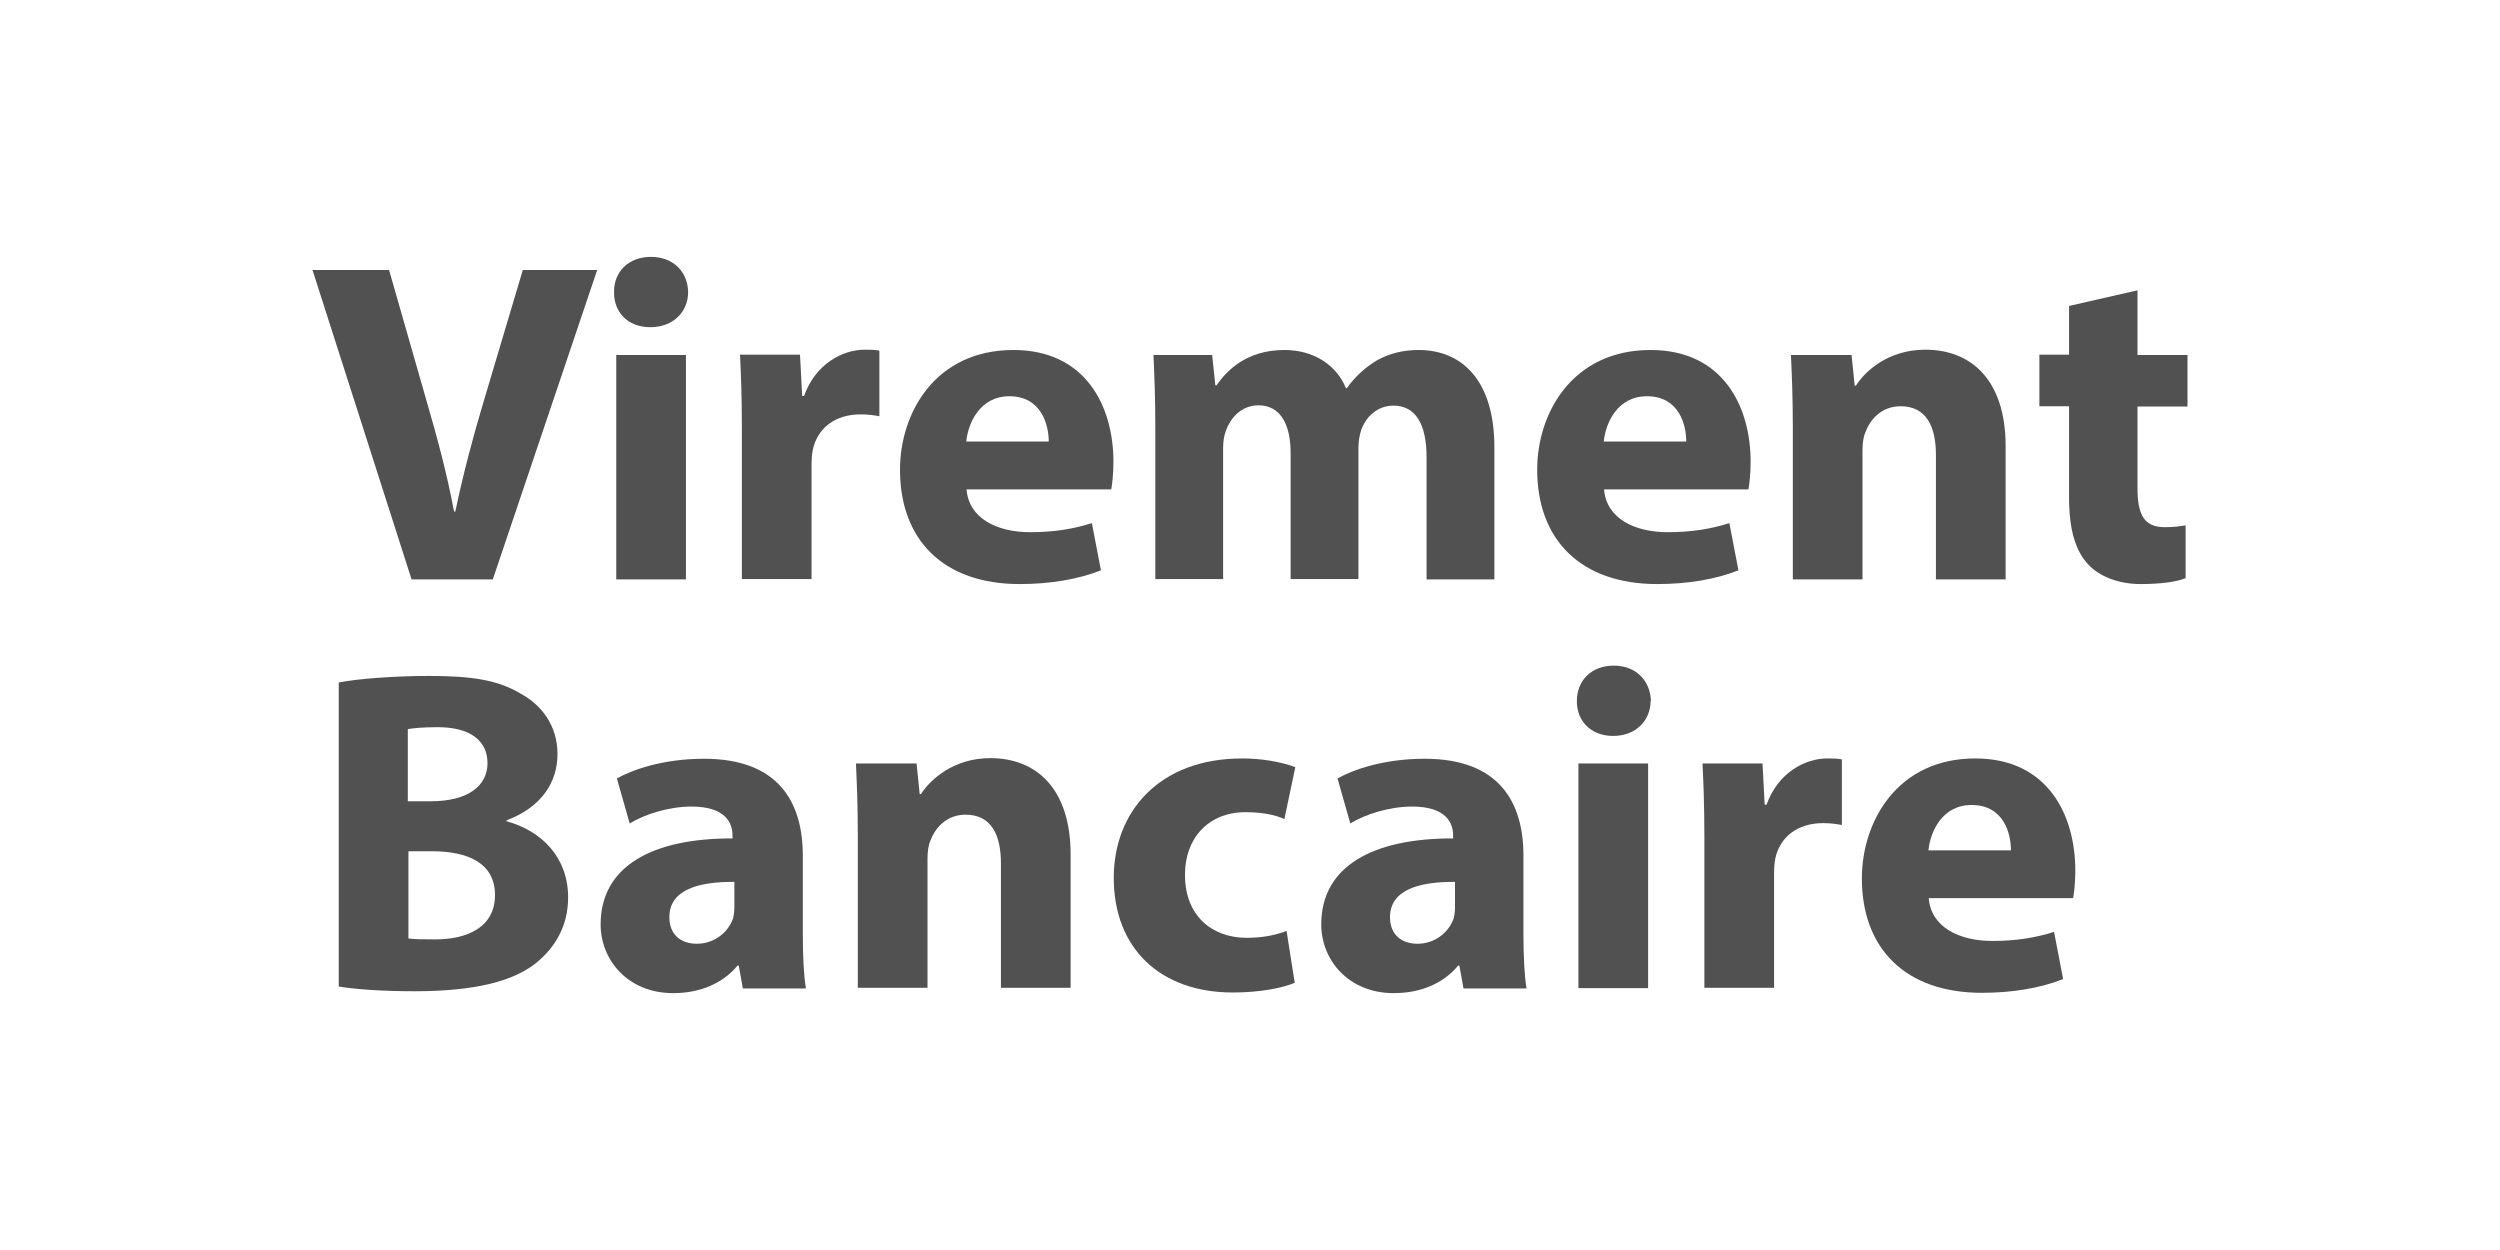
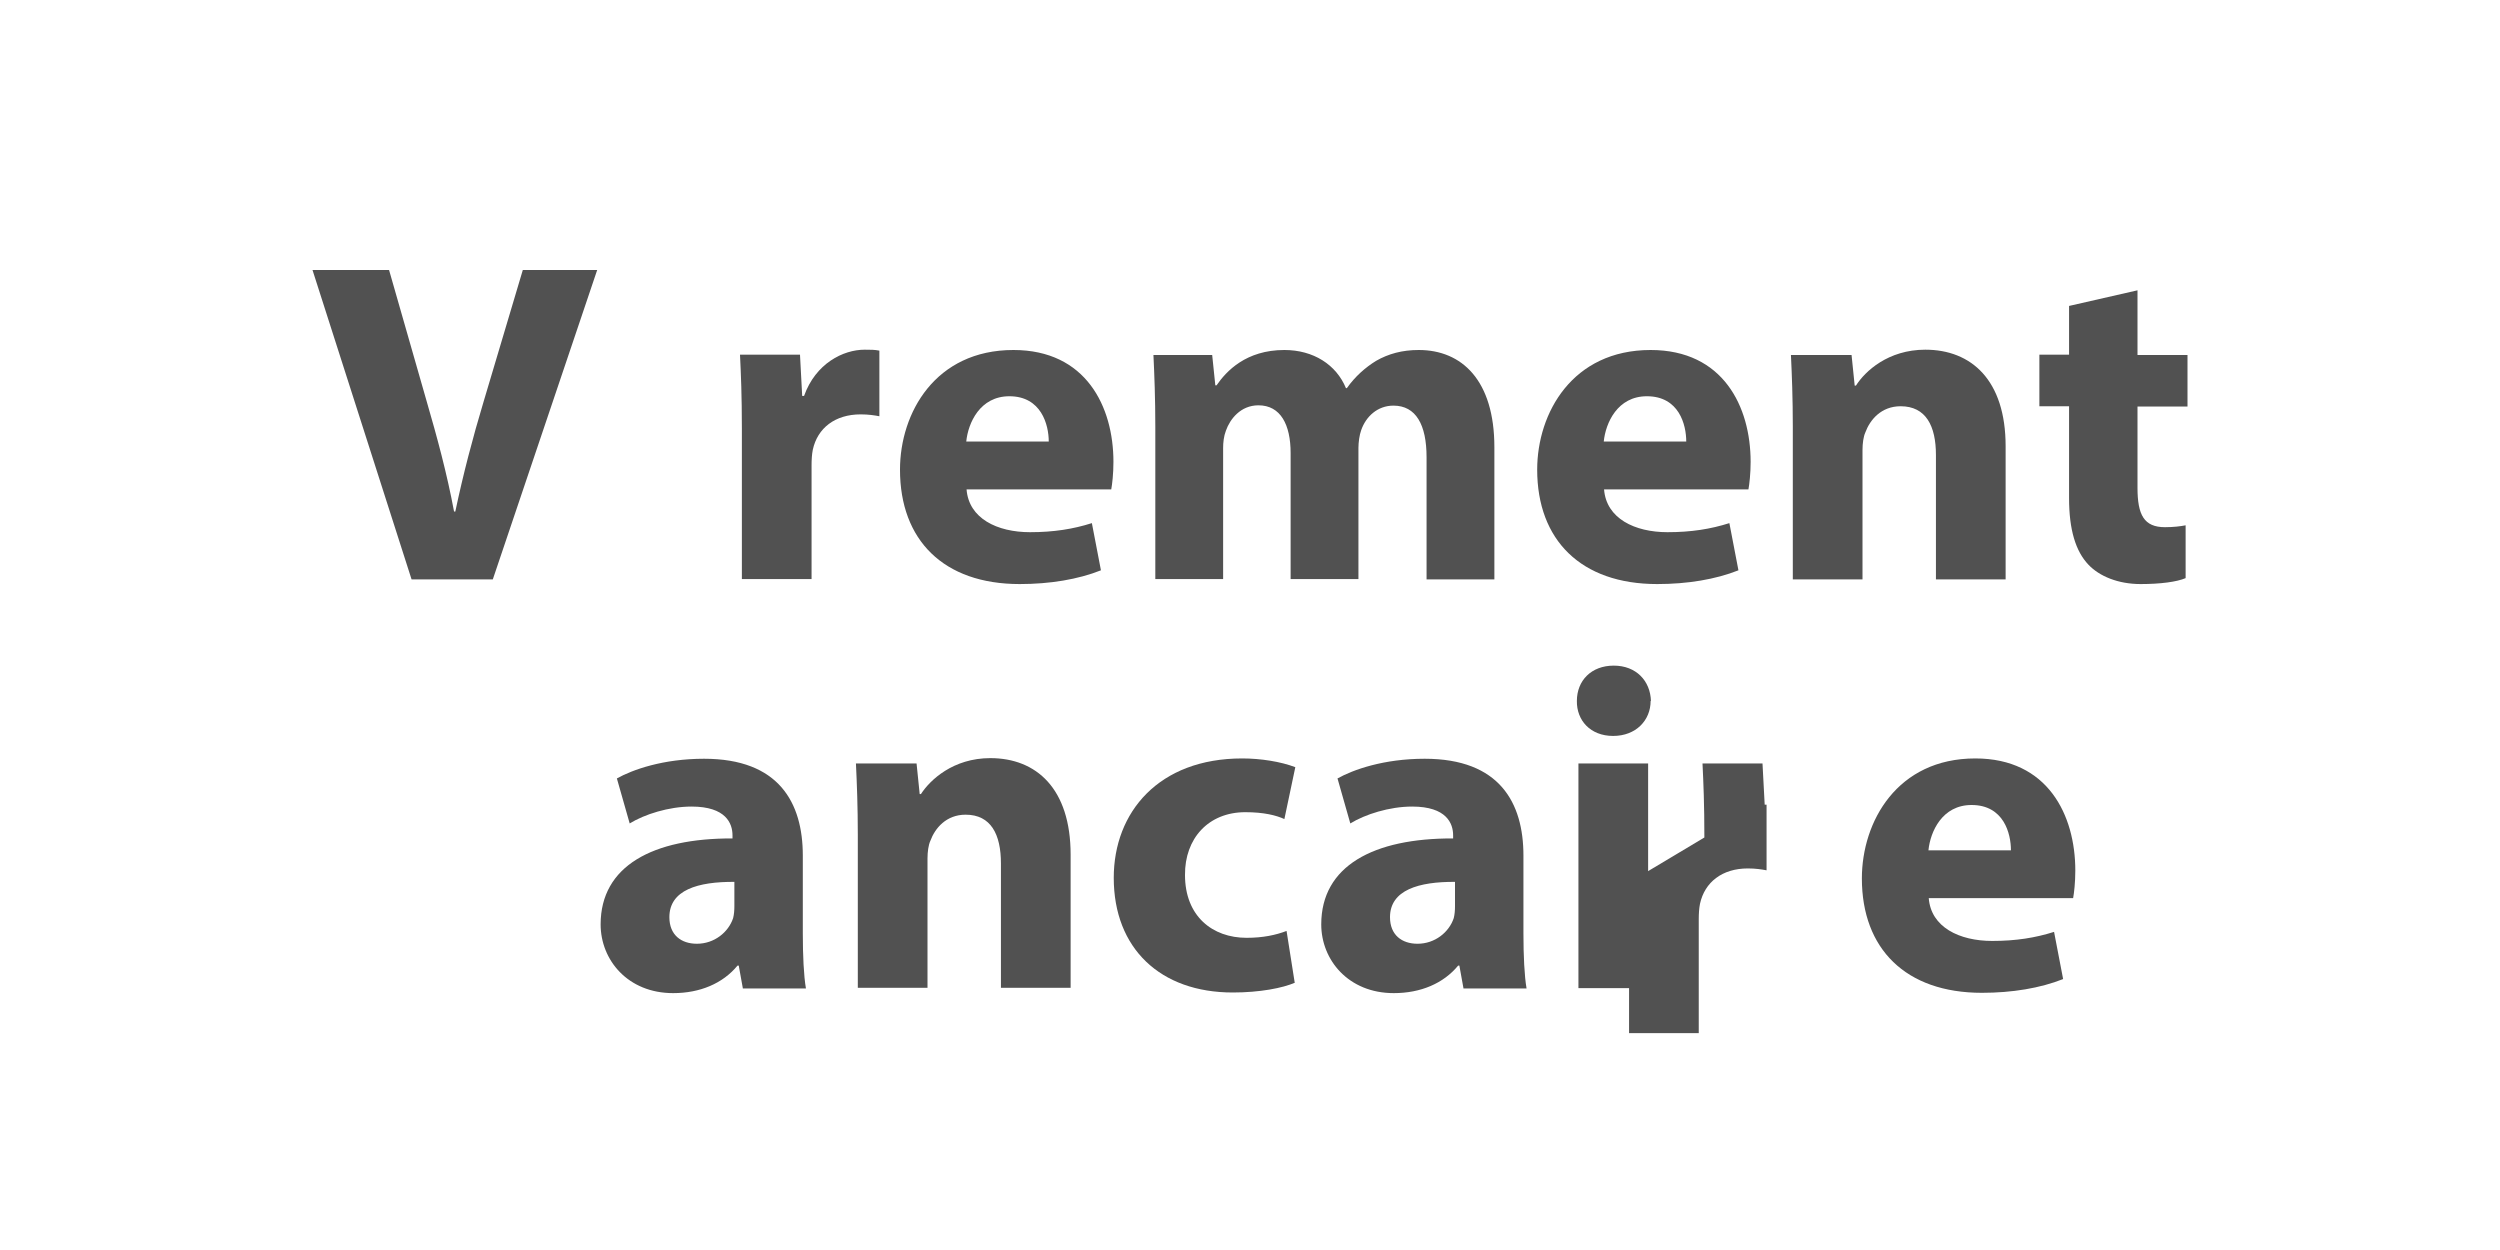
<svg xmlns="http://www.w3.org/2000/svg" height="40" viewBox="0 0 80 40" width="80">
  <rect x="0" y="0" width="80" height="40" fill="#808080" stroke="none" />
  <path d="m0 0h80v40h-80z" fill="#fff" transform="matrix(-1 0 -0 -1 80 40)" />
  <g fill="#515151">
    <path d="m13.17 18.54-3.17-9.9h2.45l1.2 4.19c.34 1.17.65 2.31.88 3.54h.04c.25-1.19.56-2.37.9-3.5l1.26-4.23h2.38l-3.34 9.9h-2.62z" />
-     <path d="m22.02 9.35c0 .62-.47 1.12-1.21 1.12s-1.17-.5-1.16-1.12c-.01-.65.46-1.13 1.18-1.13s1.18.48 1.19 1.13zm-2.3 9.19v-7.18h2.23v7.18z" />
    <path d="m23.74 13.72c0-1.06-.03-1.75-.06-2.37h1.92l.07 1.32h.06c.37-1.04 1.25-1.48 1.94-1.48.21 0 .31 0 .47.03v2.1c-.16-.03-.35-.06-.6-.06-.82 0-1.38.44-1.53 1.13-.03.15-.04.32-.04.5v3.64h-2.23v-4.82z" />
    <path d="m30.93 15.66c.07.93.98 1.37 2.03 1.37.76 0 1.38-.1 1.98-.29l.29 1.51c-.73.29-1.63.44-2.6.44-2.44 0-3.83-1.41-3.83-3.66 0-1.82 1.13-3.83 3.63-3.83 2.32 0 3.2 1.81 3.2 3.58 0 .38-.04.72-.07.88zm2.63-1.53c0-.54-.24-1.45-1.26-1.45-.94 0-1.32.85-1.38 1.45z" />
    <path d="m36.97 13.65c0-.9-.03-1.66-.06-2.29h1.88l.1.97h.04c.31-.45.94-1.13 2.17-1.13.93 0 1.66.47 1.97 1.22h.03c.26-.37.59-.66.93-.87.4-.23.84-.35 1.37-.35 1.38 0 2.42.97 2.42 3.11v4.23h-2.17v-3.91c0-1.04-.34-1.65-1.06-1.65-.51 0-.88.35-1.03.78-.06.16-.09.4-.09.57v4.2h-2.17v-4.03c0-.91-.32-1.53-1.03-1.53-.57 0-.91.44-1.04.81-.07.18-.09.38-.09.56v4.19h-2.17v-4.89z" />
    <path d="m51.33 15.66c.07.93.98 1.37 2.03 1.37.76 0 1.38-.1 1.98-.29l.29 1.51c-.73.29-1.63.44-2.6.44-2.44 0-3.84-1.41-3.84-3.66 0-1.82 1.13-3.83 3.63-3.83 2.32 0 3.2 1.81 3.2 3.58 0 .38-.04.72-.07.88h-4.63zm2.63-1.53c0-.54-.23-1.45-1.26-1.45-.94 0-1.32.85-1.38 1.45z" />
    <path d="m57.37 13.65c0-.9-.03-1.66-.06-2.29h1.94l.1.98h.04c.29-.46 1.03-1.15 2.22-1.15 1.47 0 2.57.97 2.57 3.09v4.26h-2.23v-3.98c0-.93-.32-1.56-1.13-1.56-.62 0-.98.43-1.13.84-.06.13-.09.35-.09.56v4.14h-2.23z" />
    <path d="m68.4 9.3v2.06h1.6v1.65h-1.6v2.6c0 .87.21 1.26.88 1.26.28 0 .5-.03.66-.06v1.69c-.28.12-.81.19-1.44.19-.72 0-1.32-.25-1.67-.62-.41-.43-.62-1.12-.62-2.13v-2.94h-.95v-1.65h.95v-1.56l2.19-.5z" />
-     <path d="m10.84 21.84c.59-.12 1.78-.21 2.89-.21 1.37 0 2.2.13 2.92.56.69.37 1.19 1.04 1.19 1.94s-.51 1.7-1.63 2.12v.03c1.13.31 1.97 1.16 1.97 2.44 0 .9-.41 1.6-1.03 2.1-.72.57-1.92.9-3.89.9-1.1 0-1.92-.07-2.42-.15zm2.22 3.8h.73c1.18 0 1.81-.49 1.81-1.22s-.57-1.15-1.59-1.15c-.49 0-.76.03-.96.06v2.31zm0 4.39c.22.03.49.03.87.03 1.01 0 1.91-.38 1.91-1.42s-.9-1.4-2.01-1.4h-.76v2.79z" />
    <path d="m23.77 31.62-.13-.72h-.04c-.47.57-1.2.88-2.06.88-1.45 0-2.32-1.06-2.32-2.2 0-1.87 1.67-2.76 4.22-2.75v-.1c0-.38-.21-.92-1.31-.92-.73 0-1.51.25-1.98.54l-.41-1.44c.5-.28 1.48-.63 2.79-.63 2.4 0 3.16 1.41 3.16 3.1v2.5c0 .69.03 1.35.1 1.75h-2.02zm-.26-3.4c-1.18-.01-2.09.26-2.09 1.13 0 .57.38.85.88.85.56 0 1.01-.37 1.16-.82.03-.12.04-.25.04-.38v-.78z" />
    <path d="m27.45 26.72c0-.9-.03-1.66-.06-2.29h1.94l.1.98h.04c.29-.45 1.03-1.15 2.22-1.15 1.47 0 2.57.97 2.57 3.09v4.26h-2.23v-3.98c0-.93-.32-1.56-1.13-1.56-.62 0-.98.43-1.13.84-.06.13-.09.35-.09.56v4.14h-2.23z" />
    <path d="m41.45 31.44c-.4.18-1.15.32-2 .32-2.32 0-3.81-1.41-3.81-3.67 0-2.1 1.44-3.82 4.11-3.82.59 0 1.23.1 1.7.28l-.35 1.66c-.26-.12-.66-.22-1.25-.22-1.18 0-1.94.84-1.93 2.01 0 1.32.88 2.01 1.97 2.01.53 0 .94-.09 1.28-.22l.26 1.65z" />
    <path d="m46.83 31.62-.13-.72h-.04c-.47.57-1.2.88-2.06.88-1.45 0-2.32-1.06-2.32-2.2 0-1.87 1.67-2.76 4.22-2.75v-.1c0-.38-.21-.92-1.31-.92-.73 0-1.51.25-1.98.54l-.41-1.44c.5-.28 1.48-.63 2.79-.63 2.4 0 3.16 1.41 3.16 3.1v2.5c0 .69.03 1.35.1 1.75h-2.02zm-.26-3.4c-1.17-.01-2.09.26-2.09 1.13 0 .57.38.85.88.85.56 0 1.01-.37 1.16-.82.03-.12.04-.25.04-.38v-.78z" />
    <path d="m52.82 22.43c0 .62-.47 1.12-1.2 1.12s-1.17-.5-1.16-1.12c0-.65.46-1.13 1.18-1.13s1.17.49 1.19 1.13zm-2.31 9.19v-7.19h2.23v7.19z" />
-     <path d="m54.54 26.8c0-1.06-.03-1.75-.06-2.37h1.92l.07 1.32h.06c.37-1.04 1.25-1.48 1.94-1.48.2 0 .31 0 .47.03v2.1c-.16-.03-.35-.06-.6-.06-.82 0-1.38.44-1.53 1.13-.03.15-.04.32-.04.5v3.64h-2.23v-4.82z" />
+     <path d="m54.54 26.8c0-1.06-.03-1.75-.06-2.37h1.92l.07 1.32h.06v2.1c-.16-.03-.35-.06-.6-.06-.82 0-1.38.44-1.53 1.13-.03.15-.04.32-.04.5v3.64h-2.23v-4.82z" />
    <path d="m61.72 28.74c.07.93.98 1.37 2.03 1.37.76 0 1.38-.1 1.98-.29l.29 1.51c-.73.29-1.63.44-2.6.44-2.44 0-3.84-1.41-3.84-3.66 0-1.82 1.13-3.84 3.63-3.84 2.32 0 3.2 1.81 3.2 3.59 0 .38-.04.72-.07.88h-4.63zm2.63-1.53c0-.54-.23-1.45-1.26-1.45-.94 0-1.32.85-1.38 1.45z" />
  </g>
</svg>